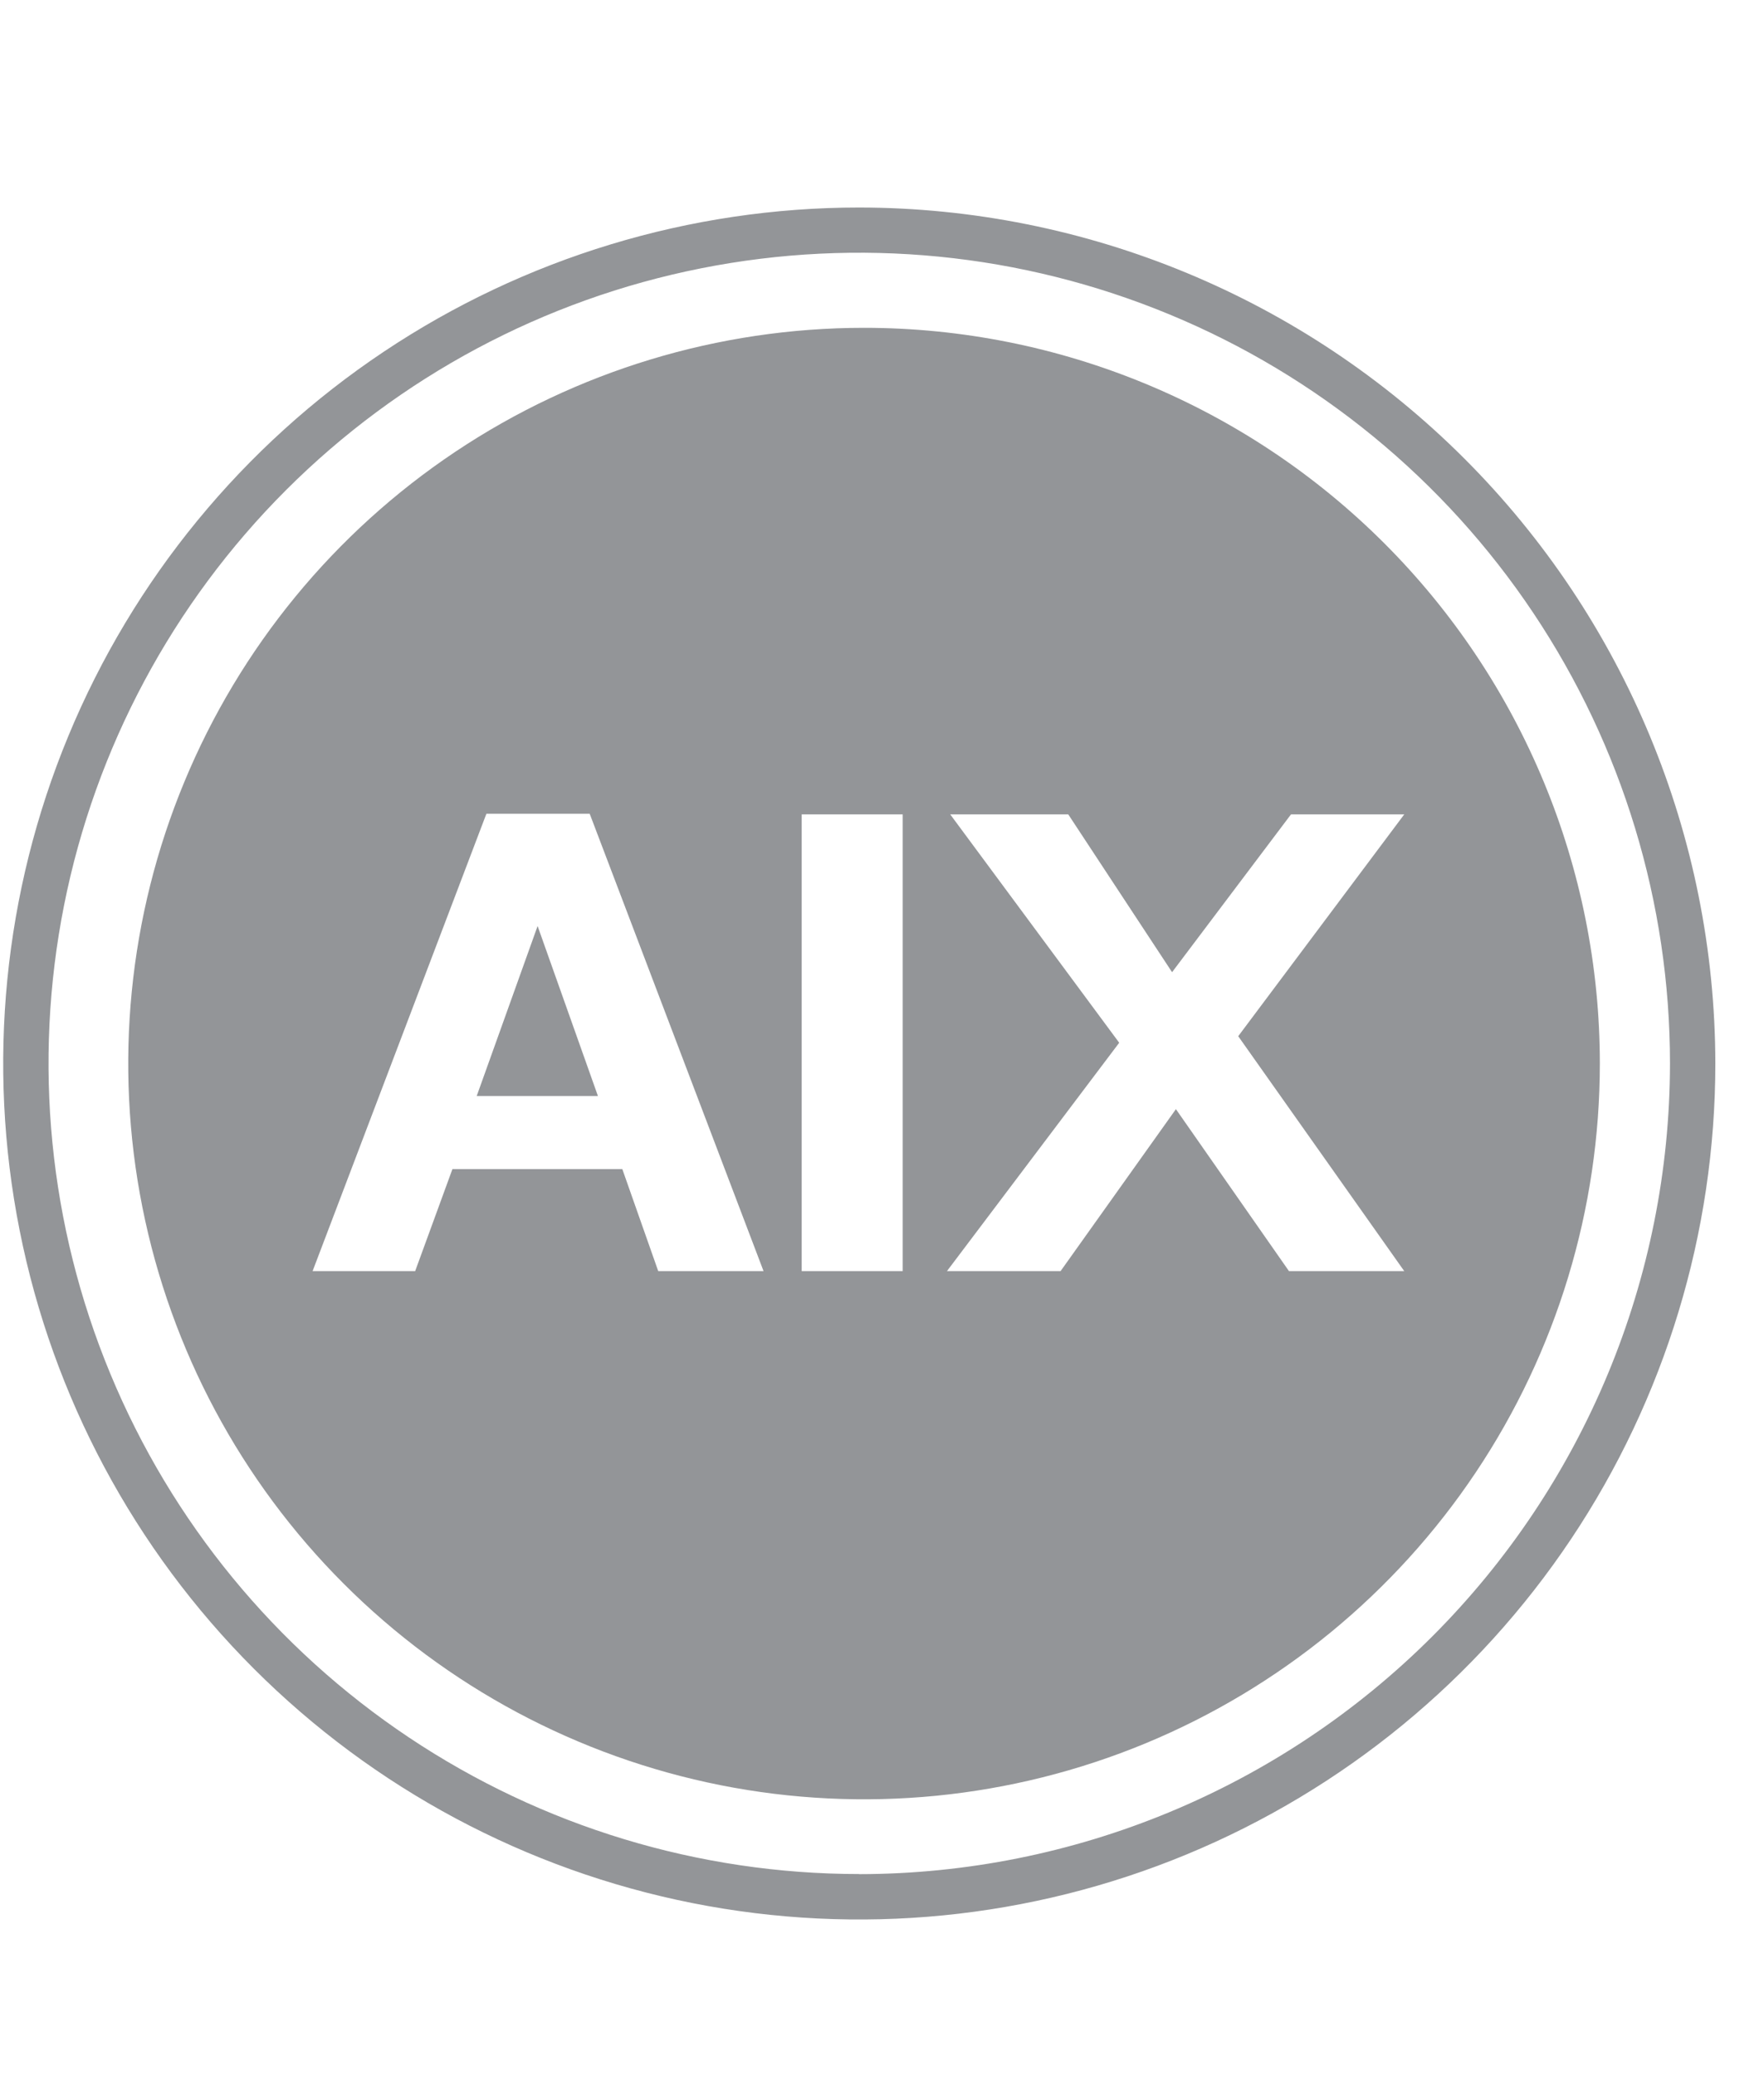
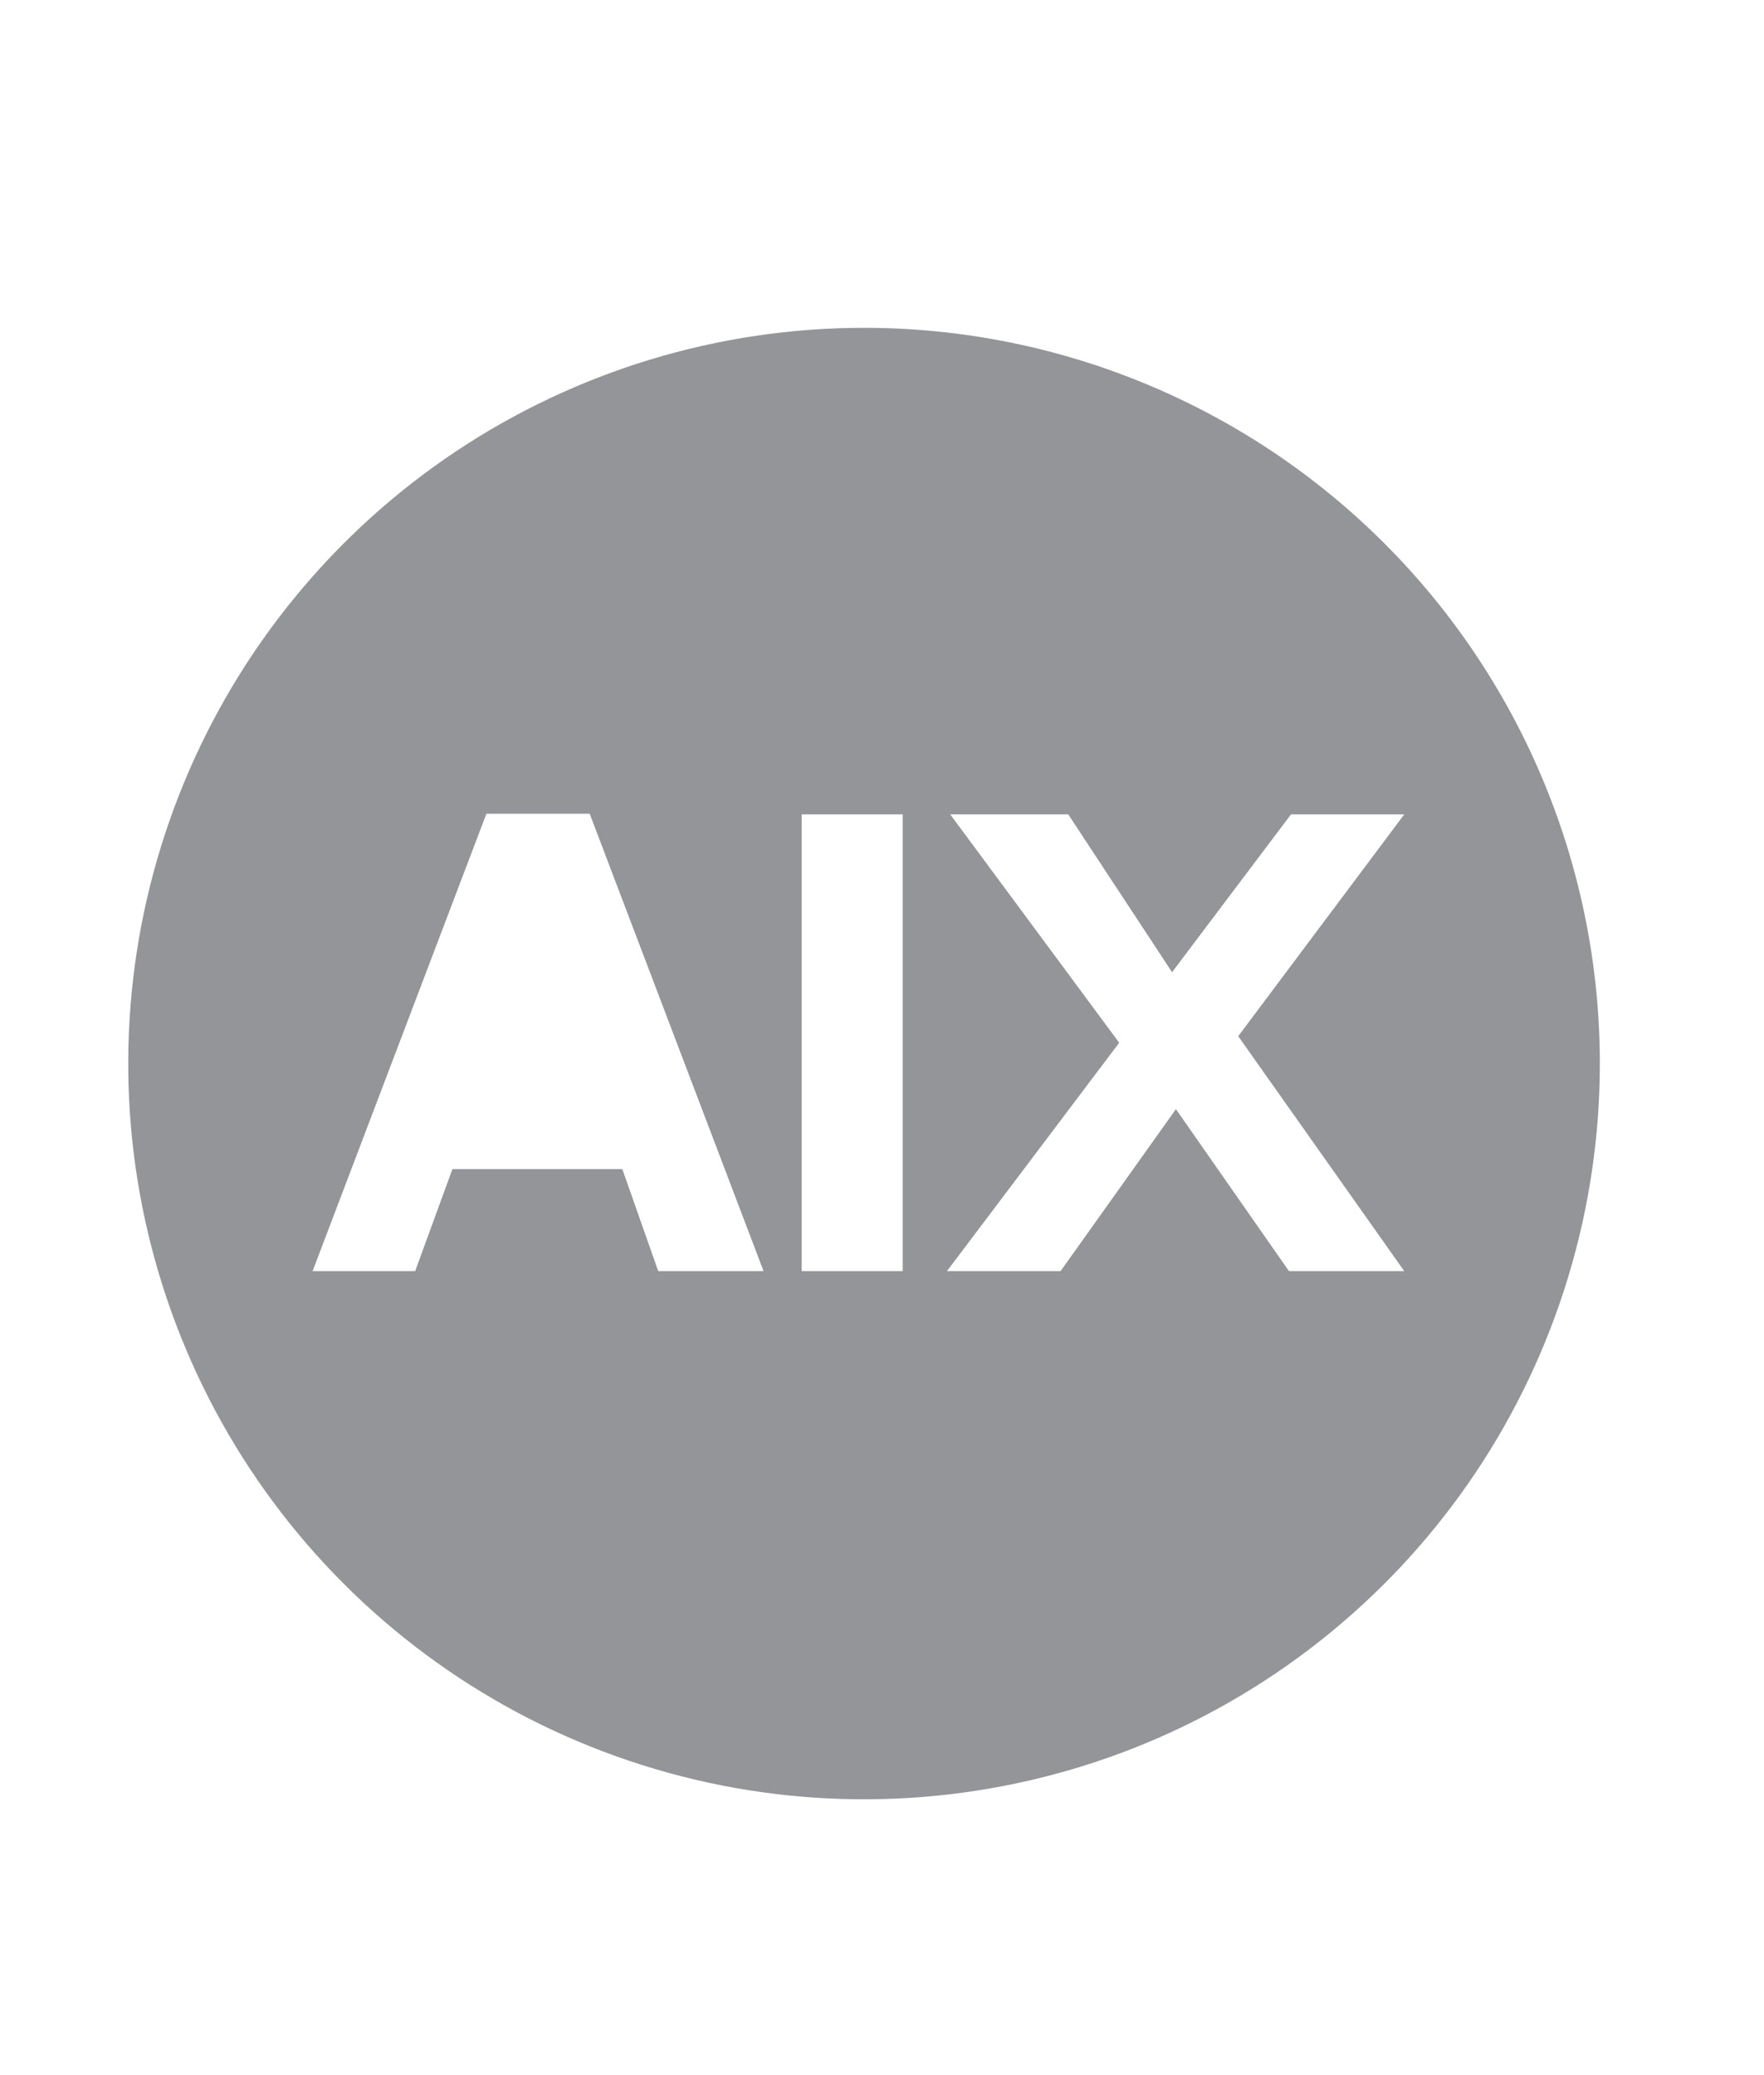
<svg xmlns="http://www.w3.org/2000/svg" width="34" height="40" viewBox="0 0 34 40" fill="none">
-   <path d="M16.654 6.319C13.849 6.319 11.107 7.151 8.775 8.709C6.443 10.268 4.625 12.483 3.552 15.074C2.478 17.665 2.197 20.517 2.744 23.268C3.292 26.019 4.642 28.546 6.626 30.529C8.609 32.513 11.136 33.863 13.887 34.411C16.638 34.958 19.49 34.677 22.081 33.604C24.672 32.53 26.887 30.712 28.446 28.38C30.004 26.048 30.836 23.306 30.836 20.501C30.836 16.74 29.342 13.133 26.682 10.473C24.022 7.813 20.415 6.319 16.654 6.319ZM12.687 24.502L11.995 22.536H8.72L8.002 24.502H6.025L9.375 15.686H11.366L14.717 24.502H12.687ZM17.399 24.502H15.452V15.698H17.399V24.502ZM24.844 24.502L22.665 21.38L20.442 24.502H18.252L21.572 20.1L18.315 15.698H20.59L22.591 18.74L24.883 15.698H27.066L23.866 19.974L27.066 24.502H24.844Z" fill="#939598" />
-   <path d="M9.188 21.127H11.525L10.362 17.85L9.188 21.127Z" fill="#939598" />
-   <path d="M16.561 4C13.298 4 10.108 4.968 7.395 6.781C4.681 8.594 2.566 11.171 1.318 14.186C0.069 17.201 -0.258 20.518 0.379 23.719C1.015 26.92 2.587 29.86 4.894 32.167C7.202 34.475 10.142 36.046 13.342 36.683C16.543 37.32 19.861 36.993 22.876 35.744C25.891 34.495 28.468 32.38 30.281 29.667C32.094 26.953 33.062 23.763 33.062 20.5C33.057 16.125 31.317 11.931 28.223 8.838C25.13 5.745 20.936 4.005 16.561 4ZM16.561 36.124C13.471 36.124 10.45 35.207 7.88 33.49C5.31 31.773 3.307 29.333 2.125 26.477C0.942 23.622 0.633 20.48 1.235 17.449C1.838 14.418 3.327 11.633 5.512 9.448C7.697 7.263 10.482 5.774 13.513 5.172C16.544 4.569 19.686 4.878 22.541 6.061C25.397 7.243 27.837 9.246 29.554 11.816C31.271 14.386 32.188 17.407 32.188 20.498C32.184 24.641 30.536 28.613 27.607 31.543C24.677 34.473 20.705 36.121 16.561 36.126V36.124Z" fill="#939598" />
+   <path d="M16.654 6.319C13.849 6.319 11.107 7.151 8.775 8.709C6.443 10.268 4.625 12.483 3.552 15.074C2.478 17.665 2.197 20.517 2.744 23.268C3.292 26.019 4.642 28.546 6.626 30.529C8.609 32.513 11.136 33.863 13.887 34.411C16.638 34.958 19.49 34.677 22.081 33.604C24.672 32.53 26.887 30.712 28.446 28.38C30.004 26.048 30.836 23.306 30.836 20.501C30.836 16.74 29.342 13.133 26.682 10.473C24.022 7.813 20.415 6.319 16.654 6.319ZM12.687 24.502L11.995 22.536H8.72L8.002 24.502H6.025L9.375 15.686H11.366L14.717 24.502H12.687ZH15.452V15.698H17.399V24.502ZM24.844 24.502L22.665 21.38L20.442 24.502H18.252L21.572 20.1L18.315 15.698H20.59L22.591 18.74L24.883 15.698H27.066L23.866 19.974L27.066 24.502H24.844Z" fill="#939598" />
</svg>